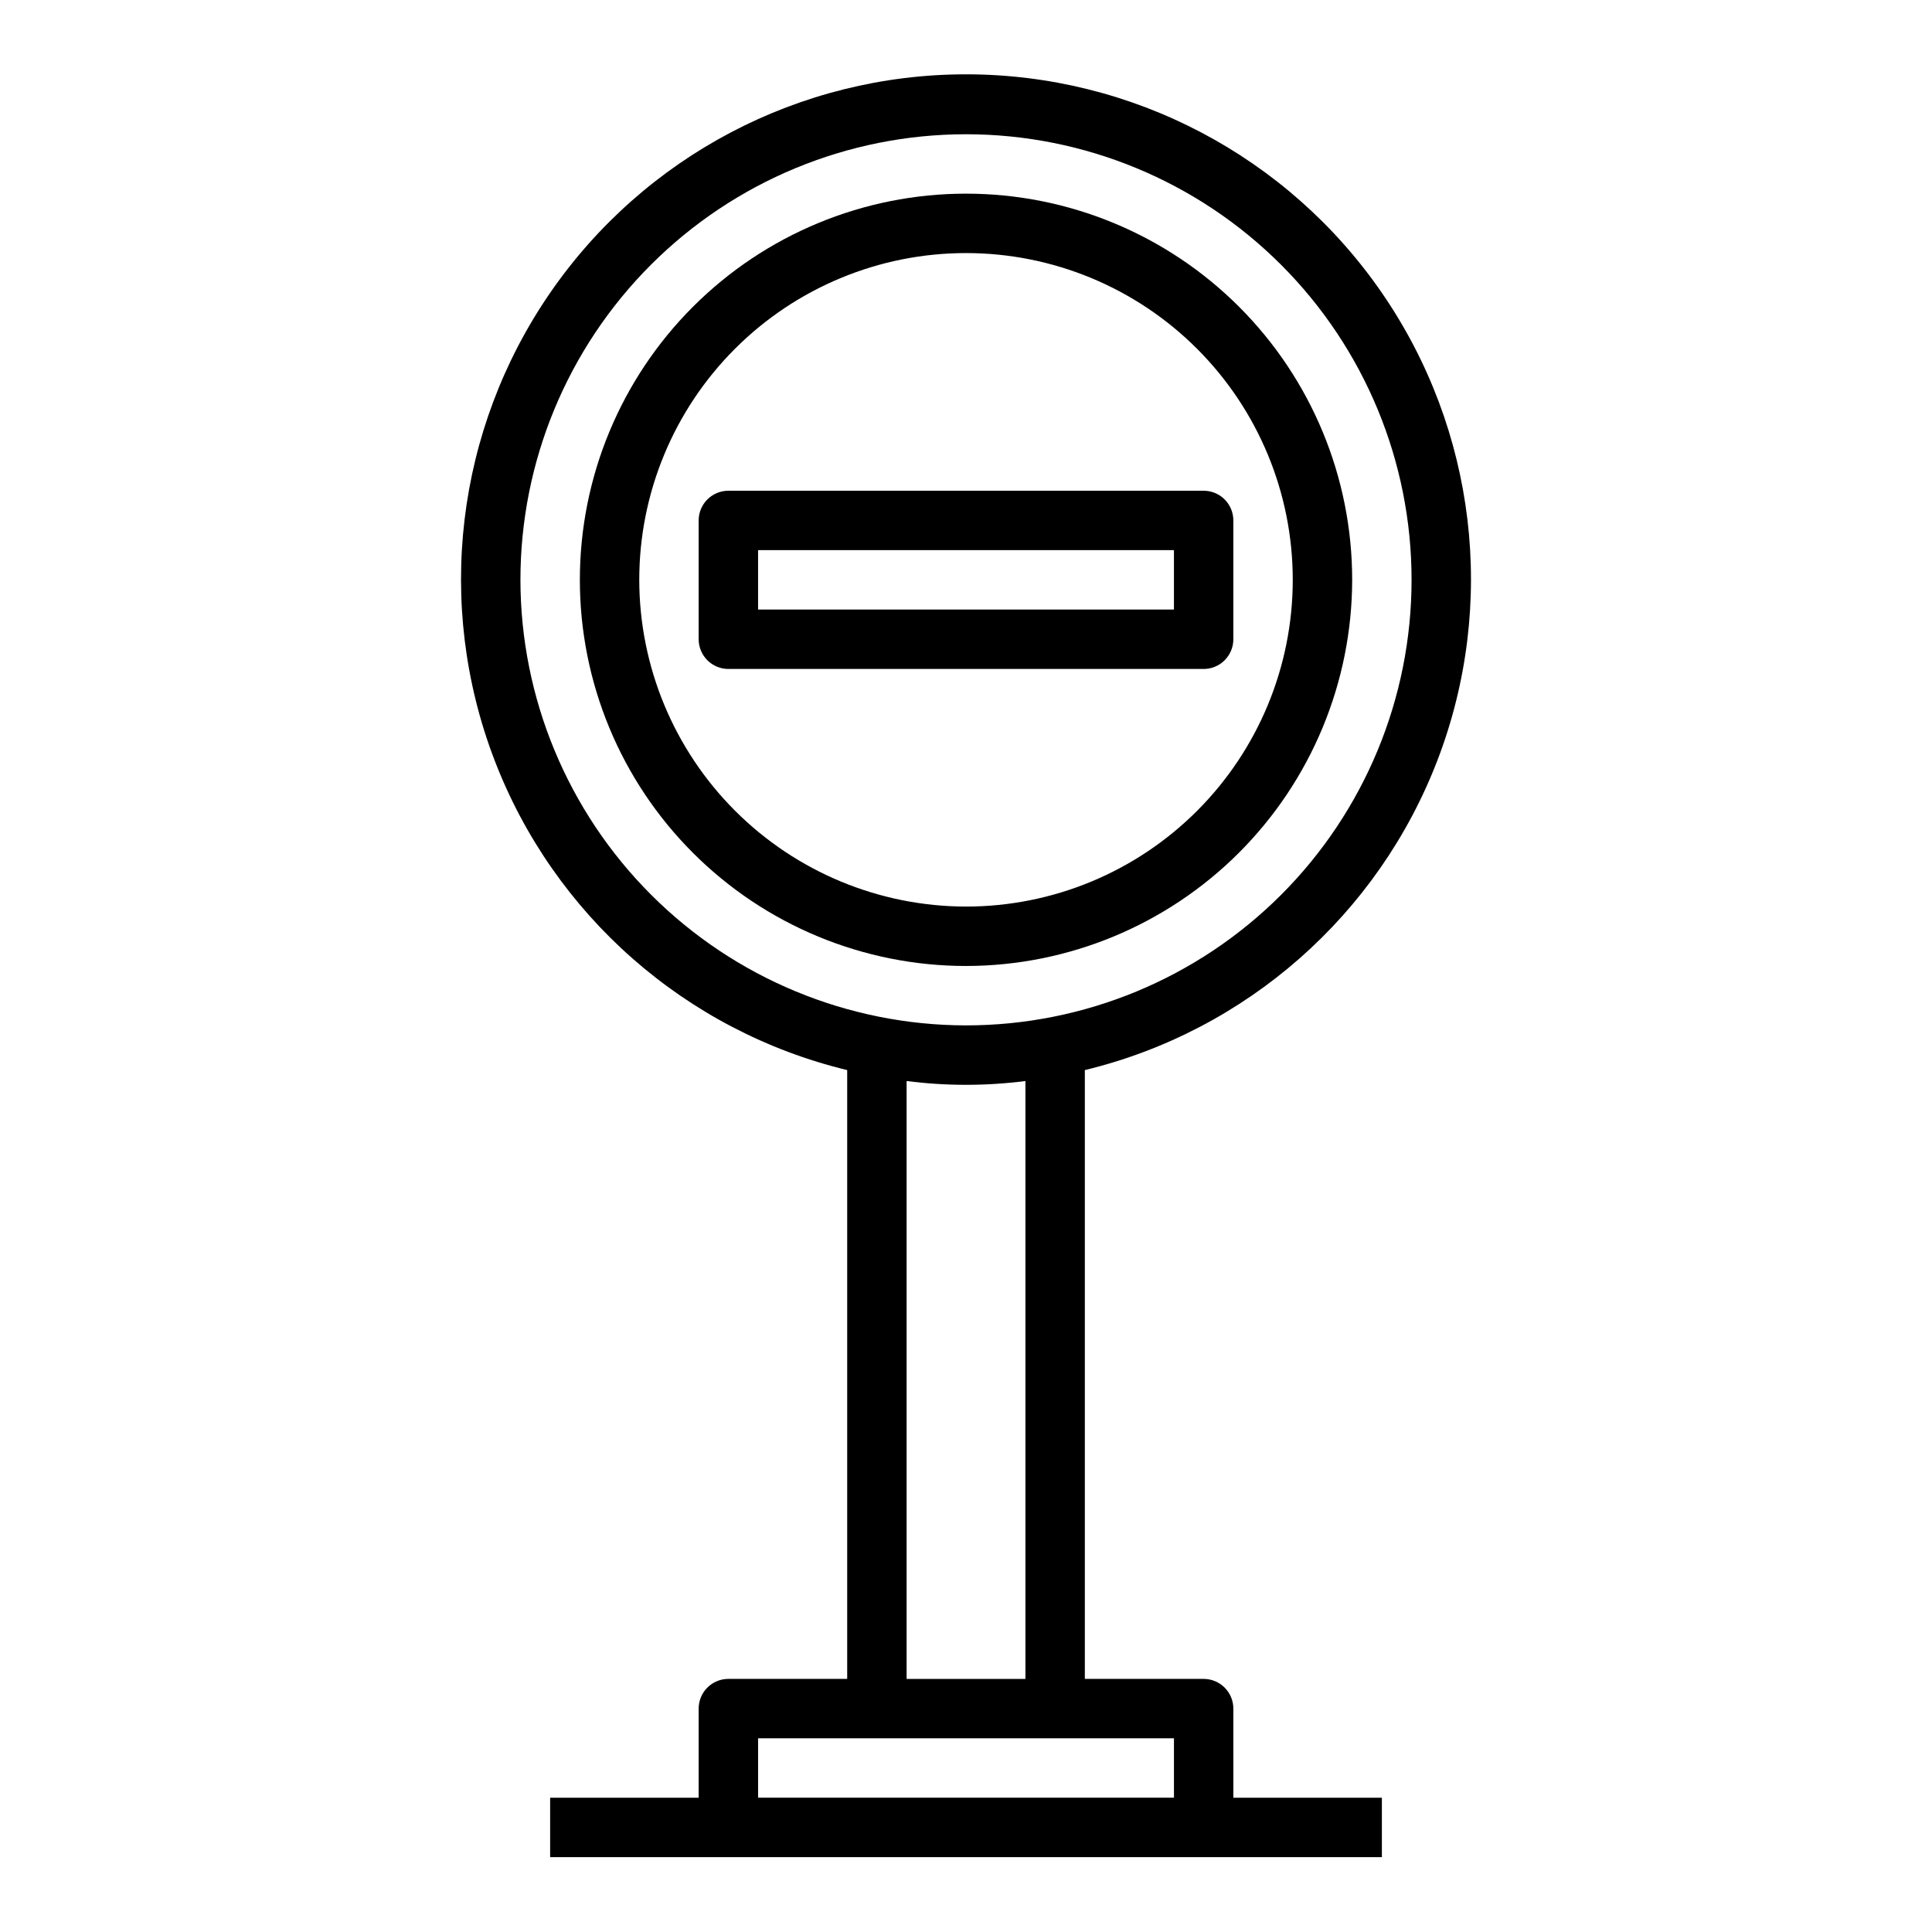
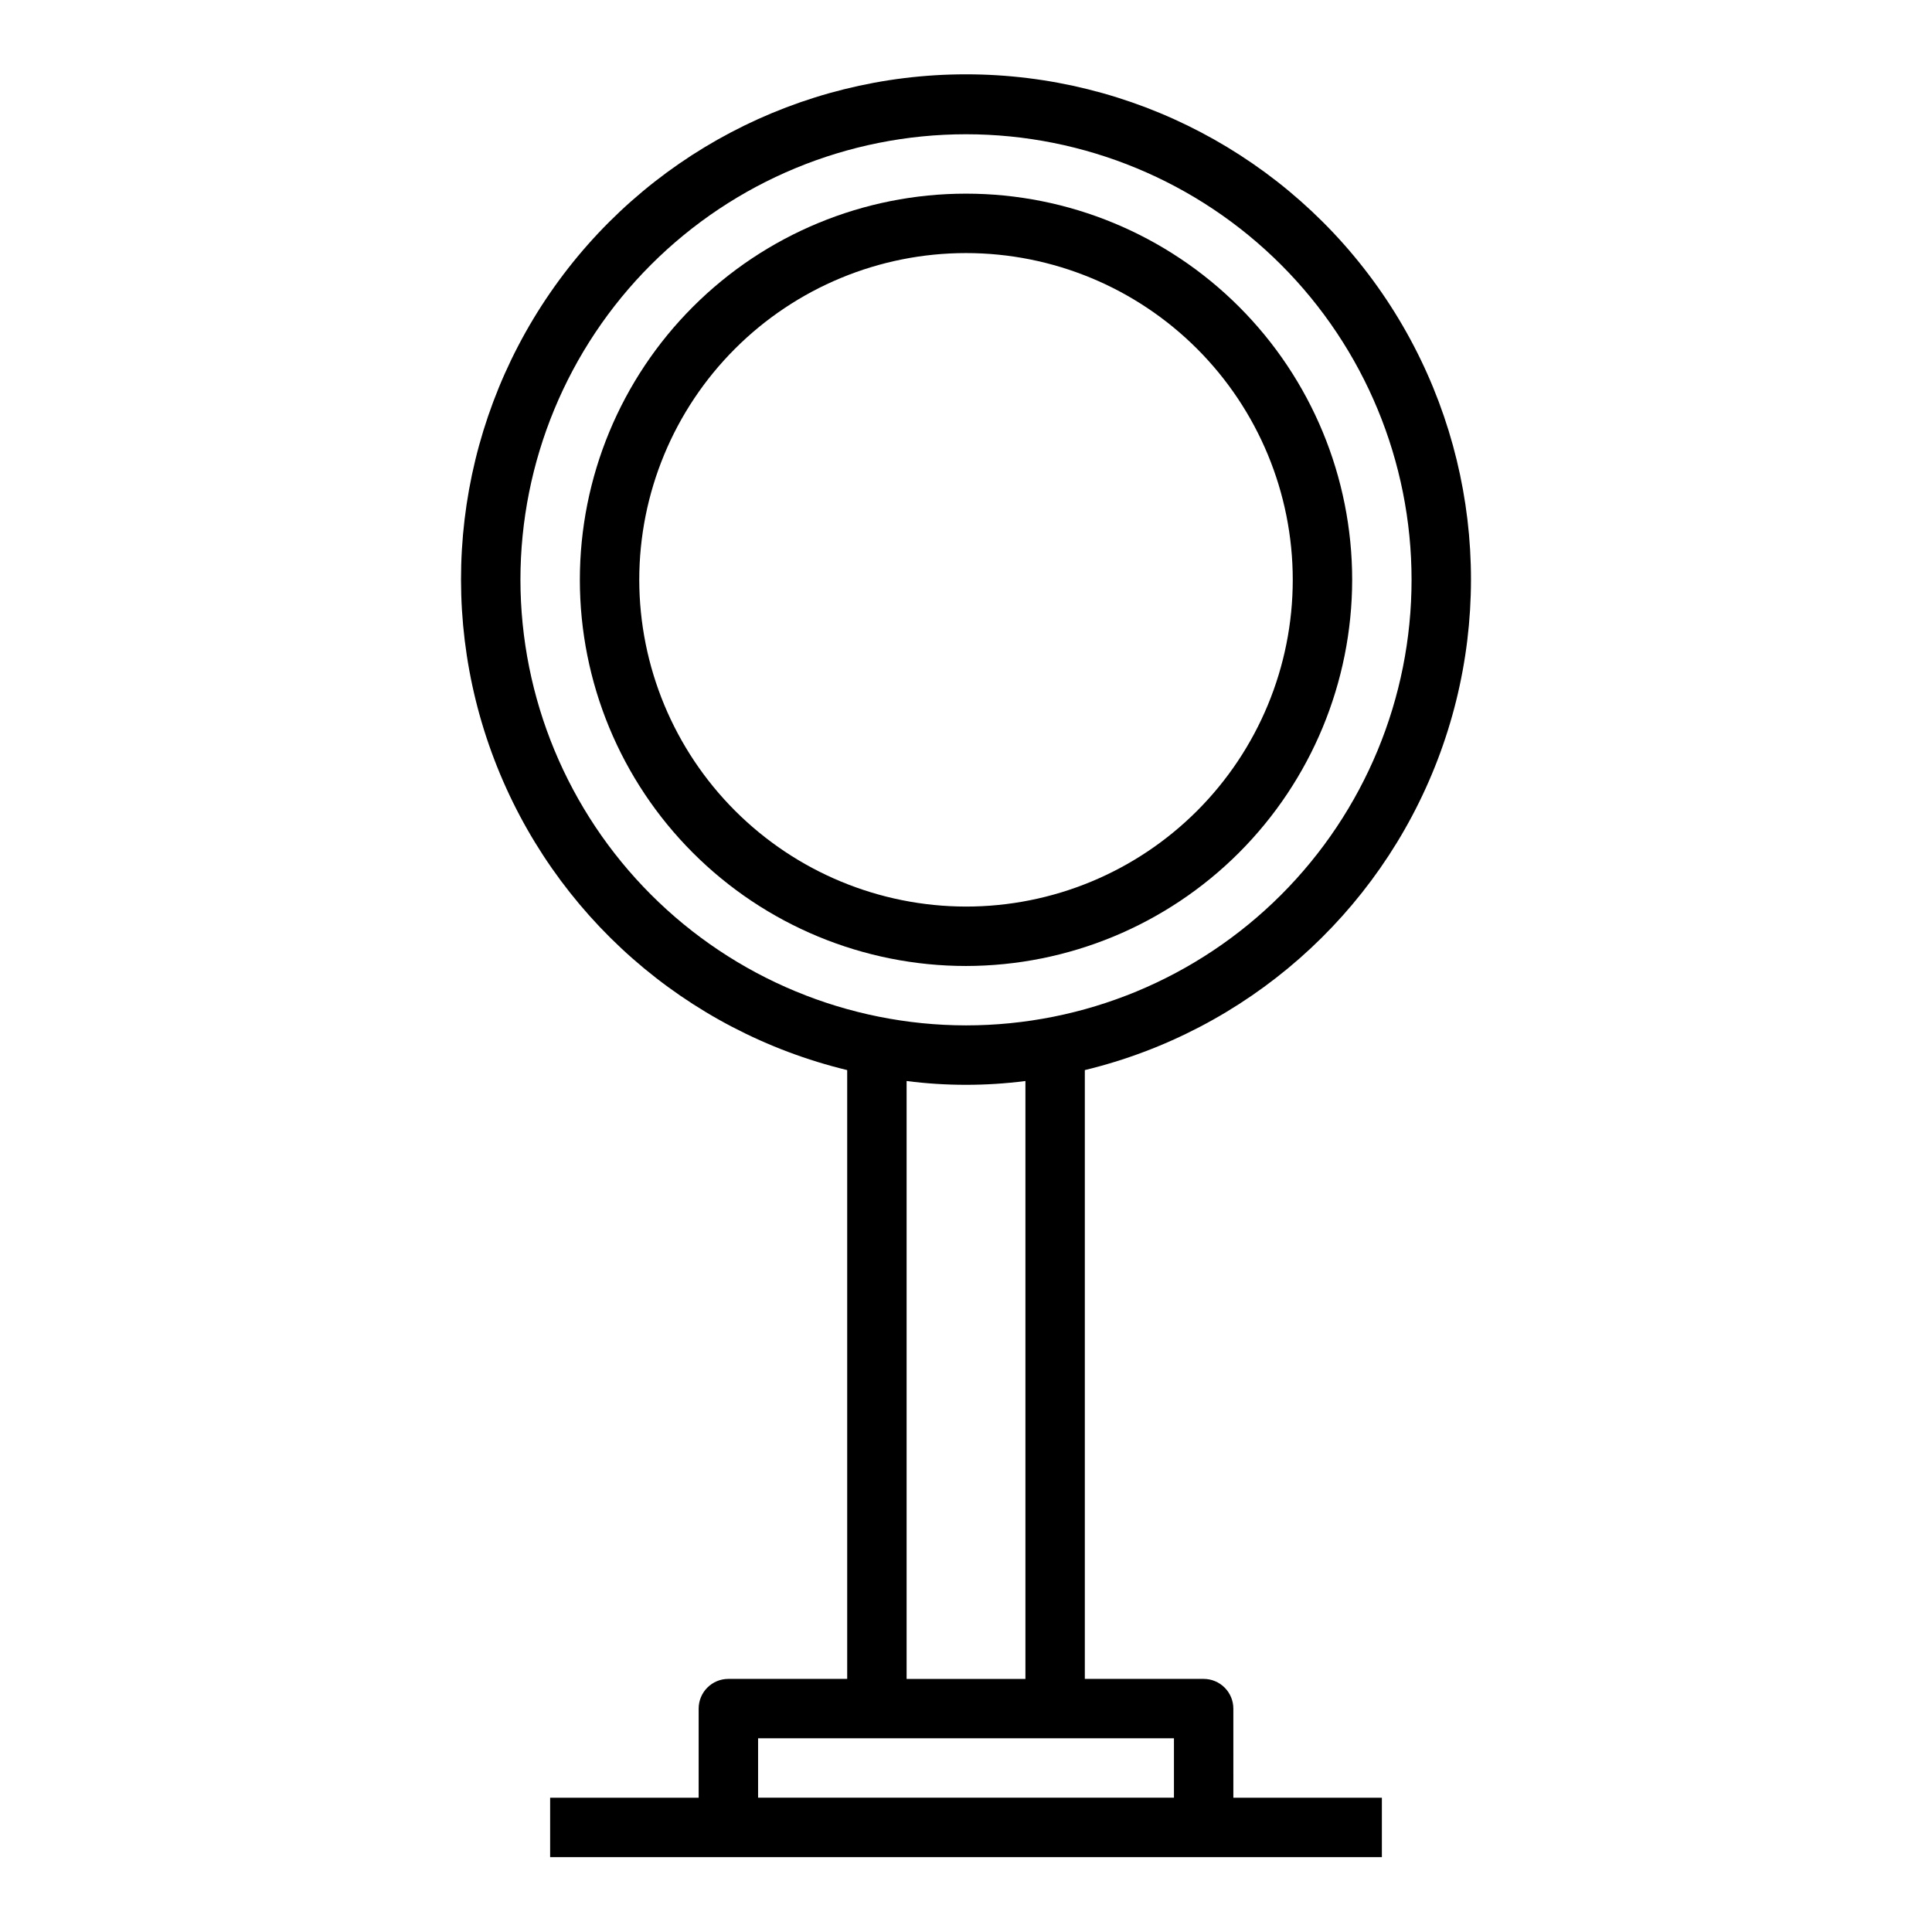
<svg xmlns="http://www.w3.org/2000/svg" fill="#000000" width="800px" height="800px" version="1.1" viewBox="144 144 512 512">
  <g>
    <path d="m502.34 297.66c0-27.145-10.781-53.172-29.977-72.363-19.191-19.191-45.219-29.977-72.359-29.977-27.145 0-53.172 10.785-72.363 29.977-19.191 19.191-29.973 45.219-29.973 72.363 0 27.141 10.781 53.168 29.973 72.359 19.191 19.191 45.219 29.977 72.363 29.977 27.129-0.031 53.141-10.824 72.328-30.008 19.184-19.188 29.977-45.199 30.008-72.328zm-188.93 0c0-22.969 9.125-44.992 25.363-61.23 16.238-16.242 38.262-25.363 61.23-25.363 22.965 0 44.988 9.121 61.227 25.363 16.242 16.238 25.363 38.262 25.363 61.23 0 22.965-9.121 44.988-25.363 61.227-16.238 16.242-38.262 25.363-61.227 25.363-22.957-0.027-44.969-9.16-61.203-25.391-16.23-16.234-25.363-38.242-25.391-61.199z" />
-     <path d="m470.85 313.41v-31.488c0-2.086-0.832-4.09-2.305-5.566-1.477-1.477-3.481-2.305-5.566-2.305h-125.95c-4.348 0-7.875 3.523-7.875 7.871v31.488c0 2.086 0.832 4.09 2.309 5.566 1.477 1.477 3.477 2.305 5.566 2.305h125.95c2.086 0 4.09-0.828 5.566-2.305 1.473-1.477 2.305-3.481 2.305-5.566zm-15.742-7.871h-110.21v-15.746h110.21z" />
    <path d="m470.85 596.8c0-2.09-0.832-4.09-2.305-5.566-1.477-1.477-3.481-2.309-5.566-2.309h-31.488v-161.34c42.809-10.363 77.773-41.129 93.508-82.266 15.73-41.141 10.215-87.387-14.758-123.67-24.969-36.281-66.195-57.953-110.24-57.953-44.047 0-85.27 21.672-110.24 57.953-24.969 36.285-30.488 82.531-14.754 123.67 15.73 41.137 50.699 71.902 93.508 82.266v161.34h-31.488c-4.348 0-7.875 3.527-7.875 7.875v23.617l-39.359-0.004v15.742l220.42 0.004v-15.746h-39.359zm-188.93-299.14c0-31.32 12.441-61.352 34.586-83.496 22.145-22.145 52.18-34.586 83.496-34.586s61.348 12.441 83.492 34.586c22.145 22.145 34.586 52.176 34.586 83.496 0 31.316-12.441 61.348-34.586 83.492-22.145 22.145-52.176 34.586-83.492 34.586-31.309-0.035-61.32-12.488-83.457-34.625-22.137-22.137-34.59-52.148-34.625-83.453zm102.34 132.82c10.453 1.344 21.035 1.344 31.488 0v158.45h-31.488zm-39.359 189.93v-15.742h110.21v15.742z" />
  </g>
</svg>